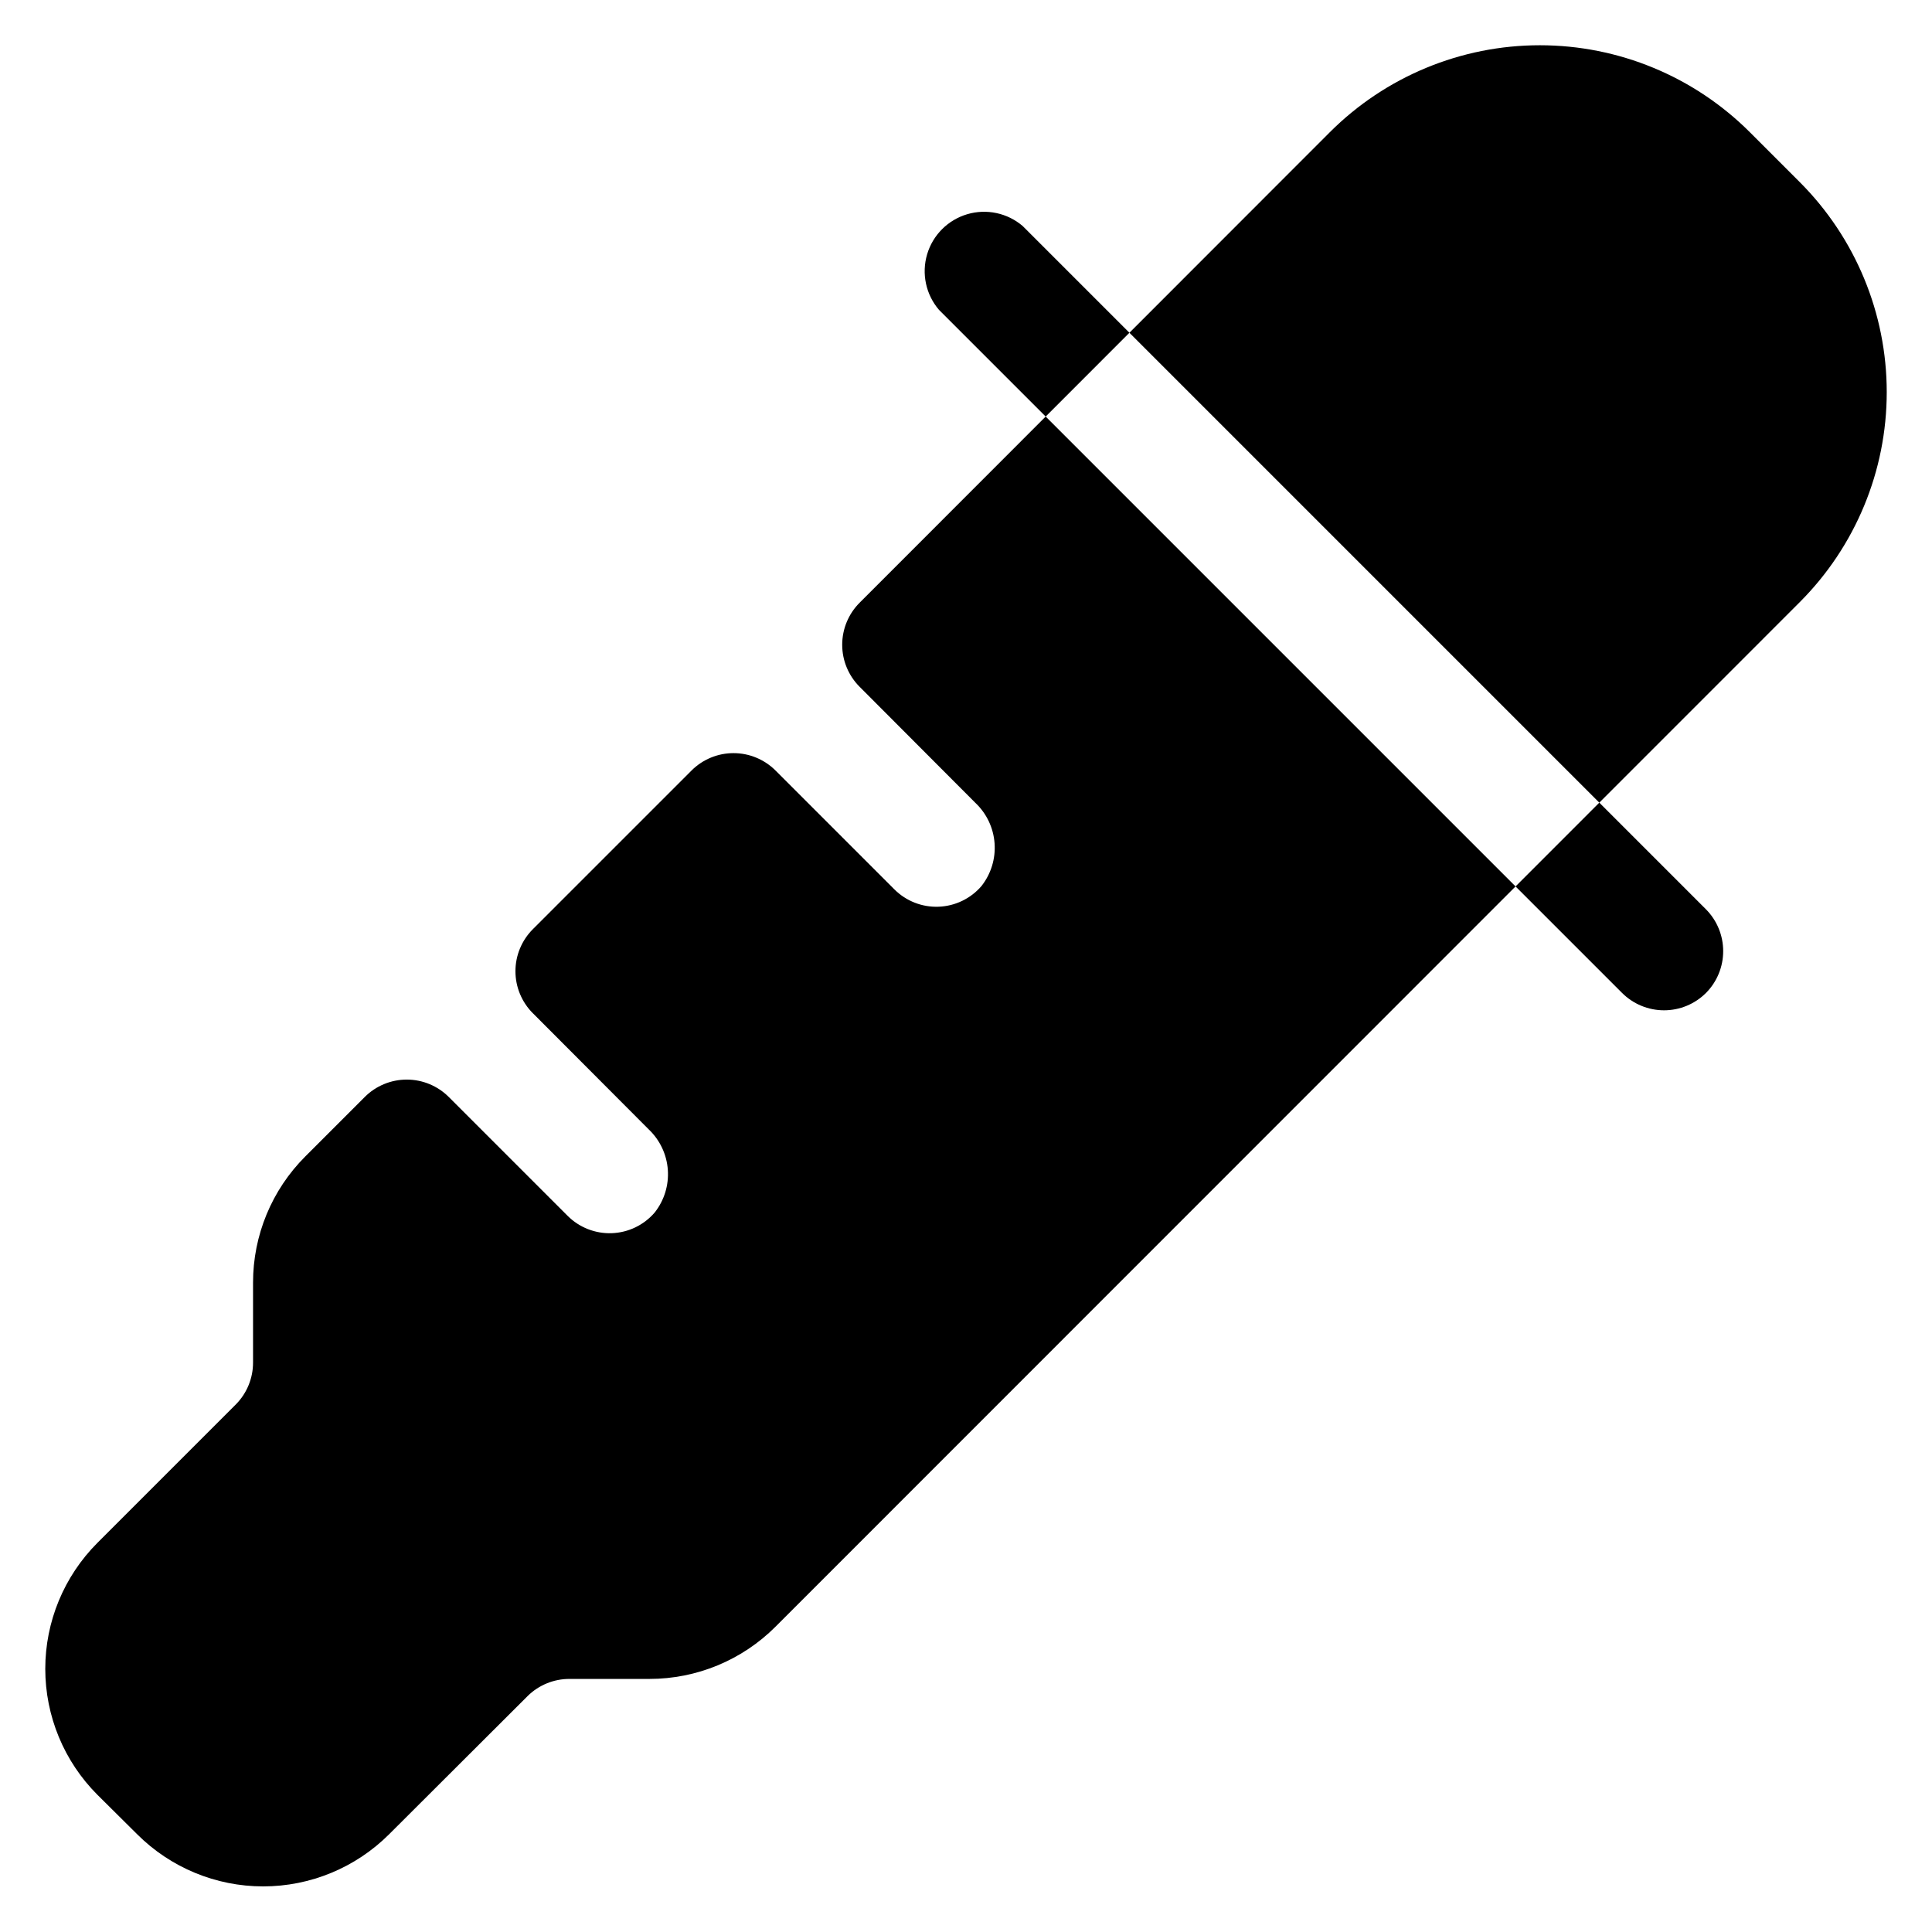
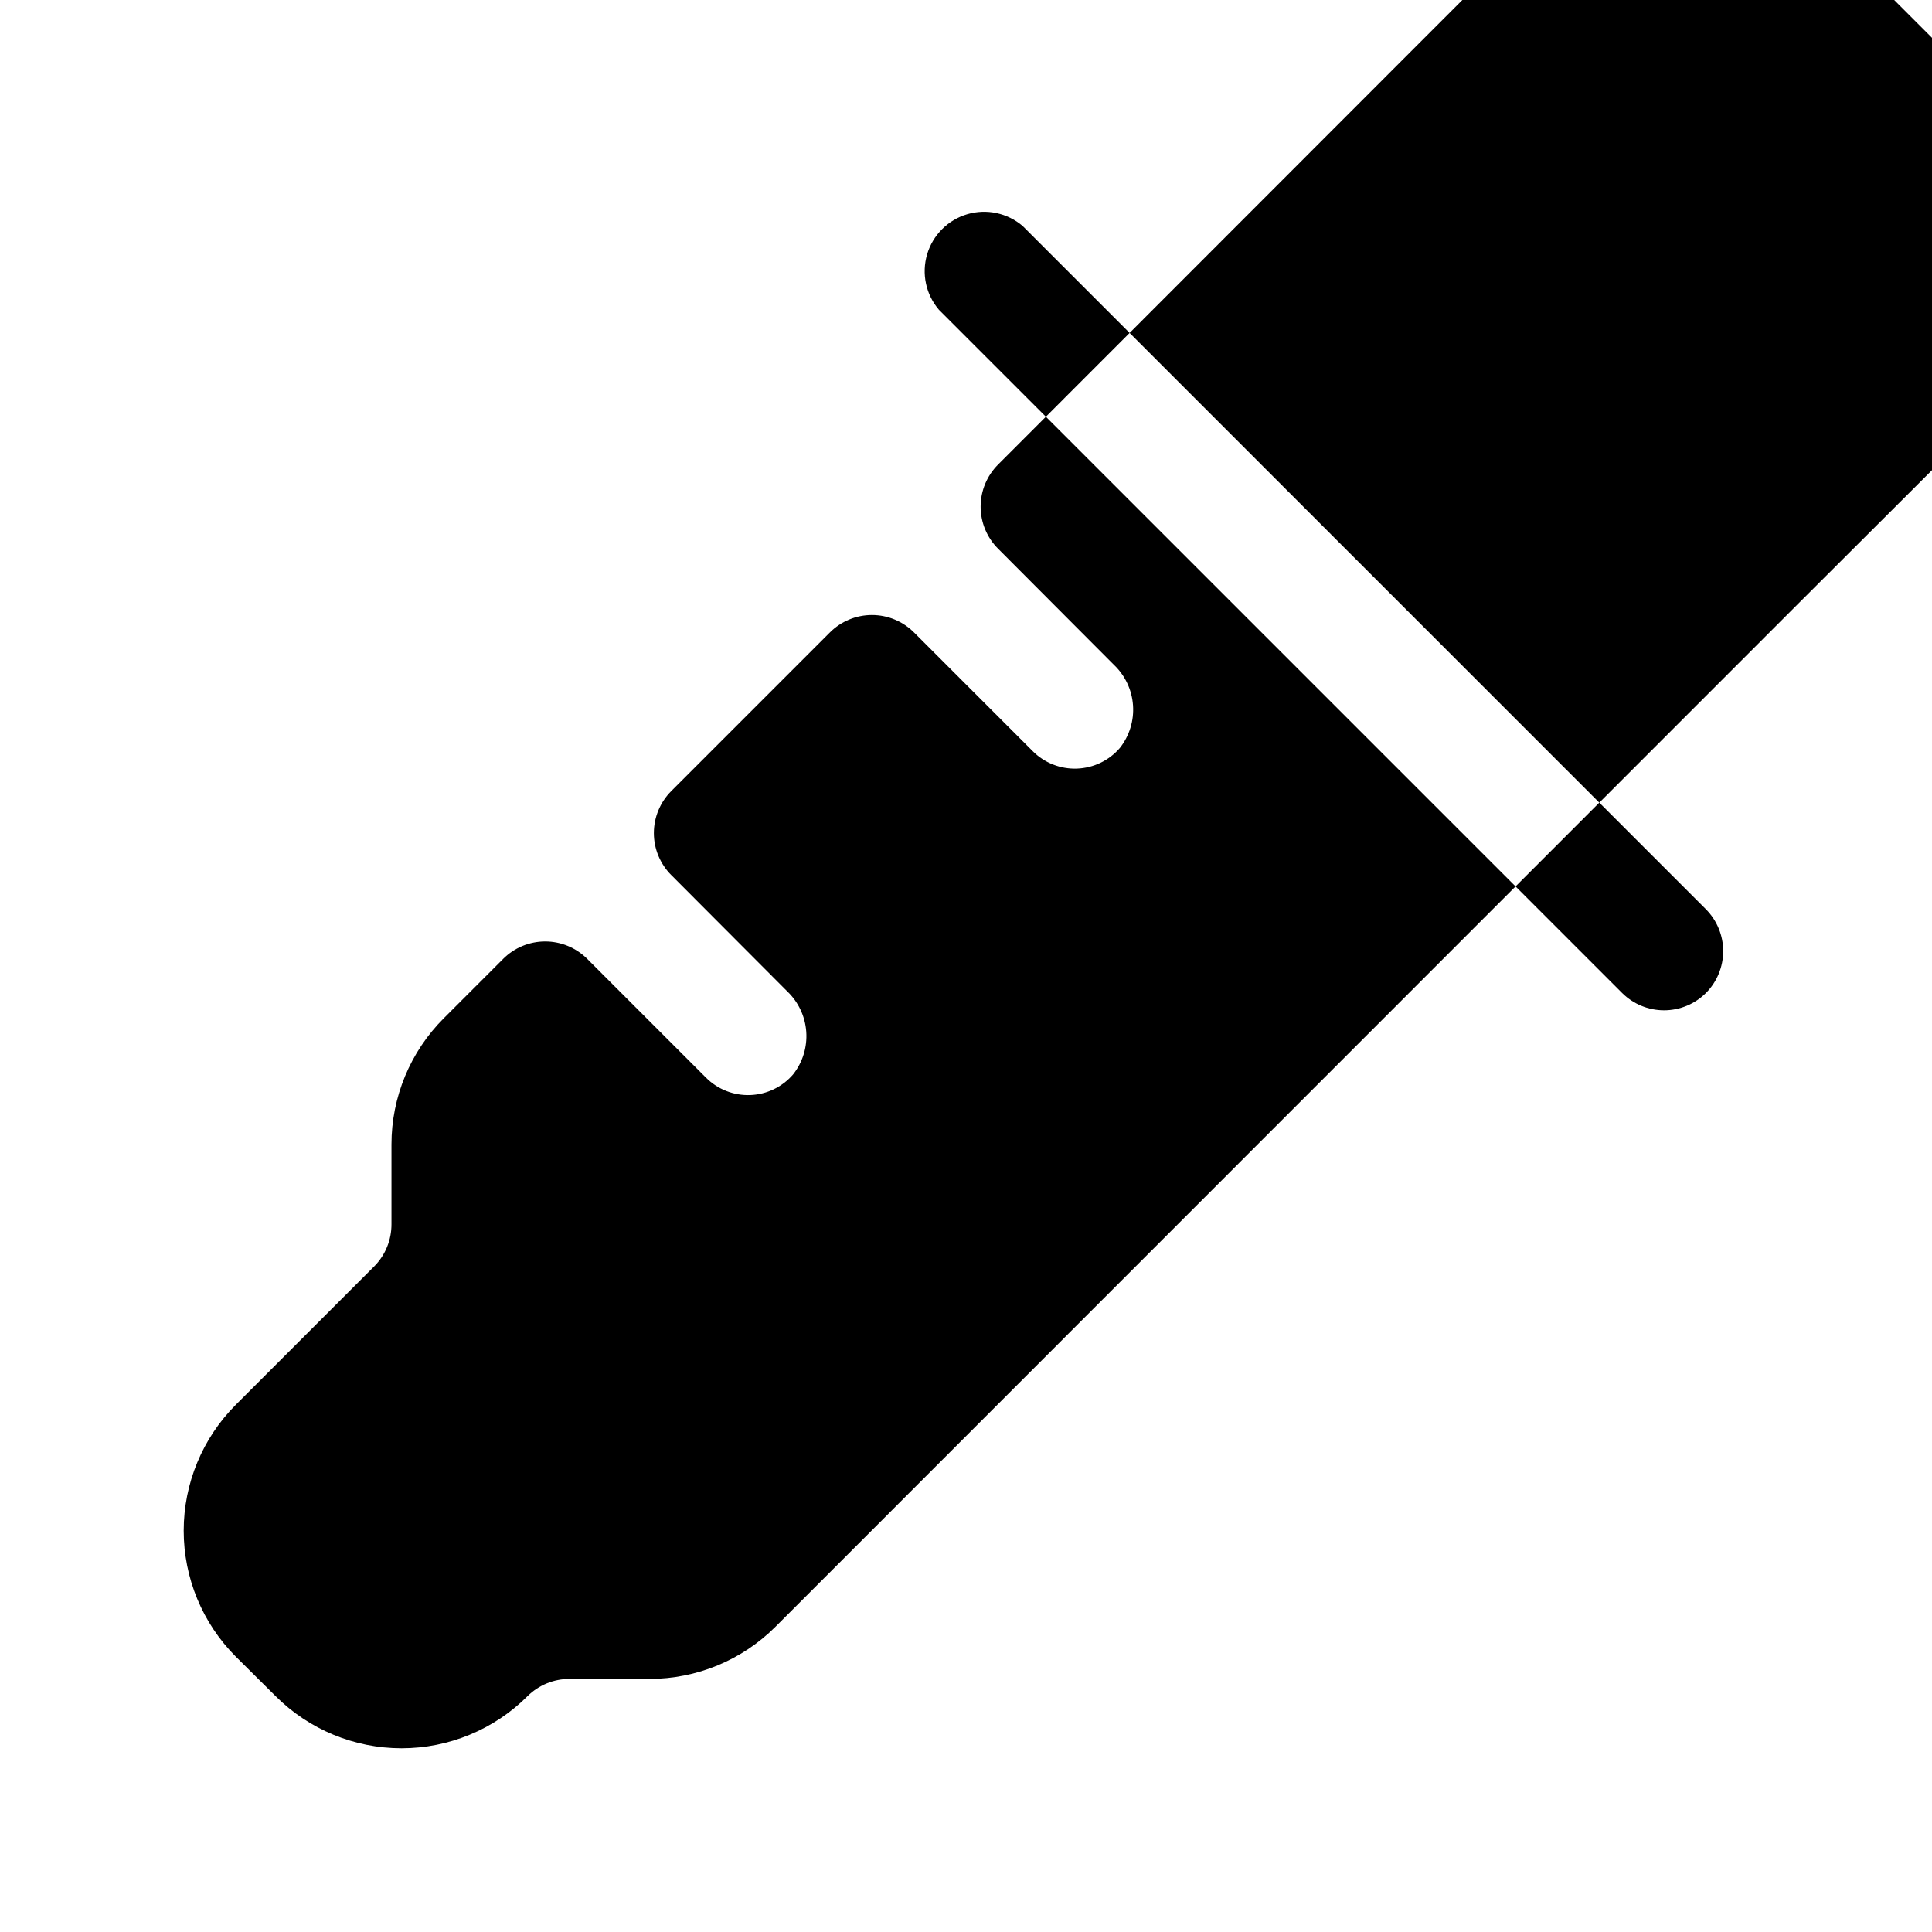
<svg xmlns="http://www.w3.org/2000/svg" fill="#000000" width="800px" height="800px" version="1.1" viewBox="144 144 512 512">
-   <path d="m620.96 303.57-271.43 271.51c-8.867 8.879-20.906 13.863-33.457 13.852h-21.098c-4.184-0.023-8.207 1.621-11.176 4.566l-36.684 36.605c-8.855 8.844-20.863 13.812-33.379 13.812s-24.52-4.969-33.379-13.812l-10.547-10.469c-8.844-8.855-13.812-20.863-13.812-33.379s4.969-24.52 13.812-33.375l36.684-36.684c2.949-2.973 4.59-6.996 4.566-11.18v-21.098c-0.012-12.551 4.977-24.586 13.855-33.457l15.742-15.742c2.953-2.957 6.961-4.617 11.141-4.617 4.176 0 8.184 1.66 11.137 4.617l31.488 31.488c3.098 3.094 7.348 4.762 11.723 4.598 4.375-0.164 8.488-2.144 11.344-5.465 2.539-3.207 3.781-7.246 3.492-11.324-0.293-4.082-2.098-7.902-5.066-10.719l-30.699-30.781-0.004 0.004c-2.953-2.953-4.617-6.961-4.617-11.141 0-4.176 1.664-8.184 4.617-11.137l42.039-42.039c2.953-2.953 6.961-4.617 11.137-4.617 4.18 0 8.188 1.664 11.141 4.617l31.488 31.488c3.098 3.098 7.344 4.766 11.723 4.598 4.375-0.164 8.484-2.141 11.344-5.461 2.535-3.207 3.781-7.25 3.488-11.328-0.289-4.078-2.098-7.902-5.066-10.715l-30.699-30.781c-2.957-2.953-4.617-6.957-4.617-11.137 0-4.18 1.66-8.188 4.617-11.141l124.61-124.69c14.762-14.758 34.781-23.047 55.656-23.047s40.895 8.289 55.656 23.047l13.227 13.227-0.004-0.004c14.758 14.766 23.051 34.785 23.051 55.656 0 20.875-8.293 40.895-23.051 55.656zm-24.875 103.59c2.934-2.949 4.578-6.938 4.578-11.098s-1.645-8.148-4.578-11.098l-181.05-181.05v-0.004c-4.055-3.473-9.59-4.652-14.707-3.141-5.117 1.516-9.121 5.516-10.633 10.633-1.512 5.117-0.332 10.652 3.141 14.707l181.05 181.05c2.949 2.934 6.941 4.582 11.102 4.582 4.16 0 8.148-1.648 11.098-4.582z" />
+   <path d="m620.96 303.57-271.43 271.51c-8.867 8.879-20.906 13.863-33.457 13.852h-21.098c-4.184-0.023-8.207 1.621-11.176 4.566c-8.855 8.844-20.863 13.812-33.379 13.812s-24.52-4.969-33.379-13.812l-10.547-10.469c-8.844-8.855-13.812-20.863-13.812-33.379s4.969-24.52 13.812-33.375l36.684-36.684c2.949-2.973 4.59-6.996 4.566-11.18v-21.098c-0.012-12.551 4.977-24.586 13.855-33.457l15.742-15.742c2.953-2.957 6.961-4.617 11.141-4.617 4.176 0 8.184 1.66 11.137 4.617l31.488 31.488c3.098 3.094 7.348 4.762 11.723 4.598 4.375-0.164 8.488-2.144 11.344-5.465 2.539-3.207 3.781-7.246 3.492-11.324-0.293-4.082-2.098-7.902-5.066-10.719l-30.699-30.781-0.004 0.004c-2.953-2.953-4.617-6.961-4.617-11.141 0-4.176 1.664-8.184 4.617-11.137l42.039-42.039c2.953-2.953 6.961-4.617 11.137-4.617 4.18 0 8.188 1.664 11.141 4.617l31.488 31.488c3.098 3.098 7.344 4.766 11.723 4.598 4.375-0.164 8.484-2.141 11.344-5.461 2.535-3.207 3.781-7.25 3.488-11.328-0.289-4.078-2.098-7.902-5.066-10.715l-30.699-30.781c-2.957-2.953-4.617-6.957-4.617-11.137 0-4.18 1.66-8.188 4.617-11.141l124.61-124.69c14.762-14.758 34.781-23.047 55.656-23.047s40.895 8.289 55.656 23.047l13.227 13.227-0.004-0.004c14.758 14.766 23.051 34.785 23.051 55.656 0 20.875-8.293 40.895-23.051 55.656zm-24.875 103.59c2.934-2.949 4.578-6.938 4.578-11.098s-1.645-8.148-4.578-11.098l-181.05-181.05v-0.004c-4.055-3.473-9.59-4.652-14.707-3.141-5.117 1.516-9.121 5.516-10.633 10.633-1.512 5.117-0.332 10.652 3.141 14.707l181.05 181.05c2.949 2.934 6.941 4.582 11.102 4.582 4.16 0 8.148-1.648 11.098-4.582z" />
</svg>